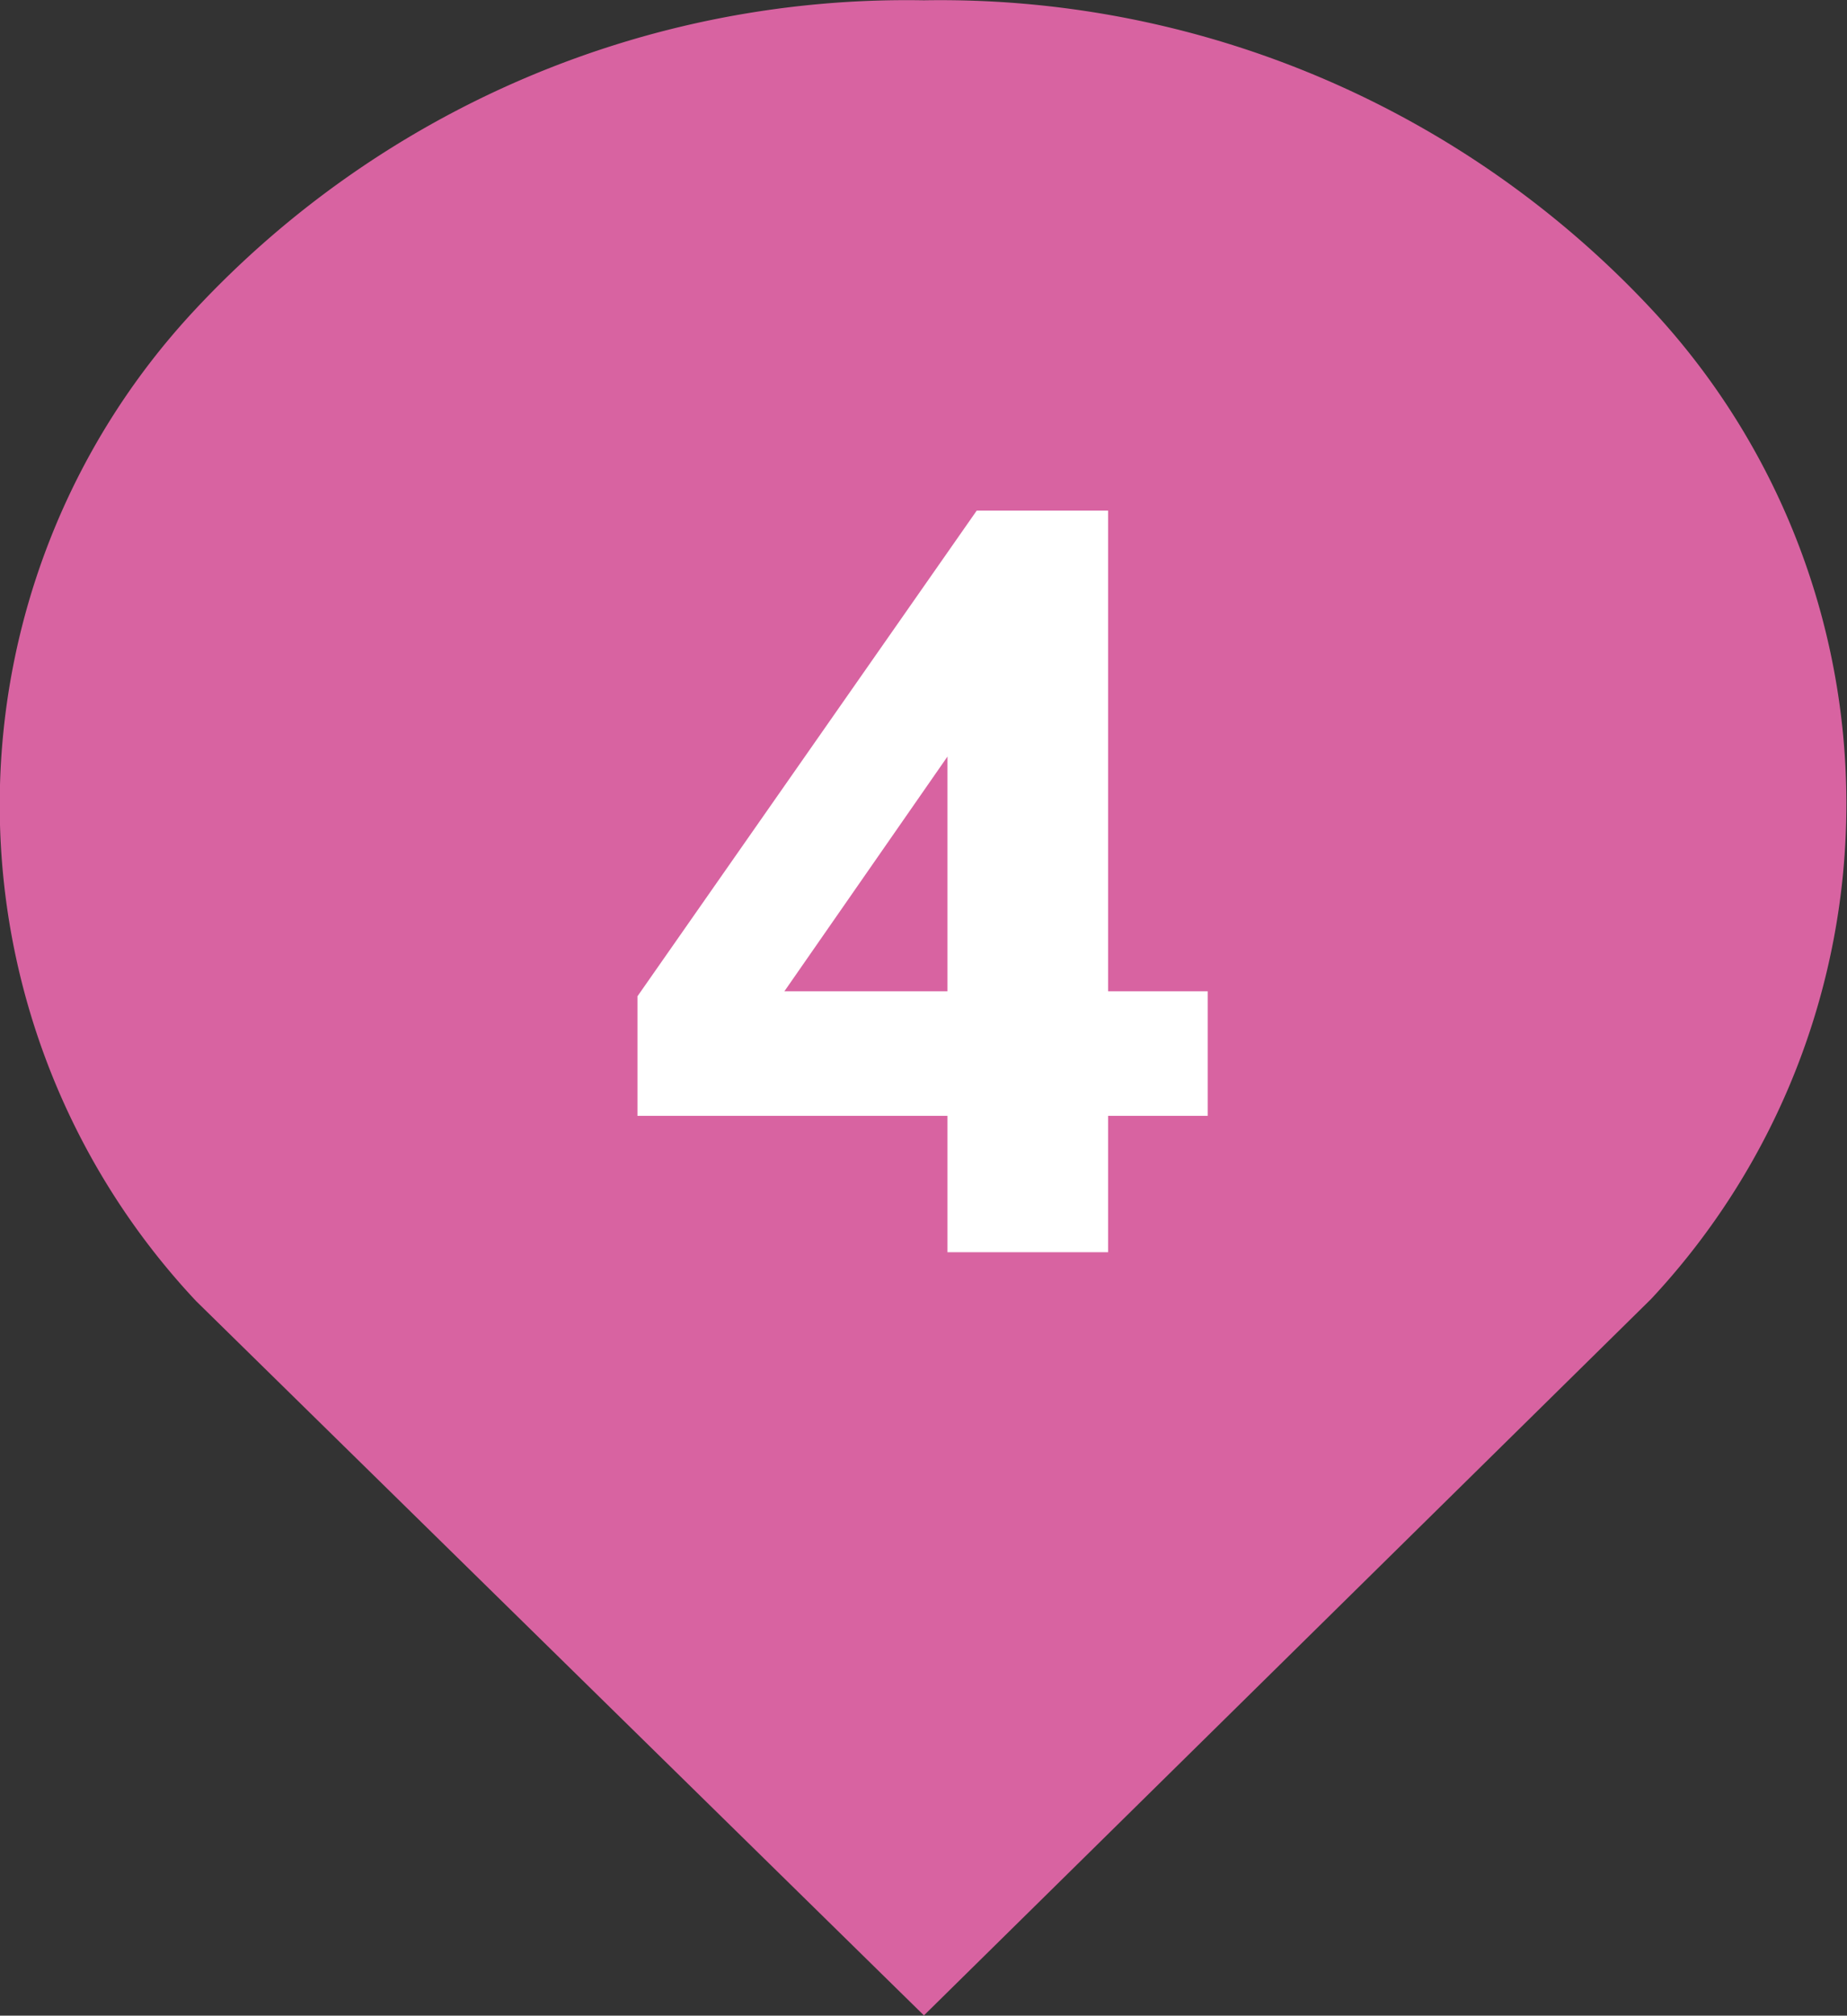
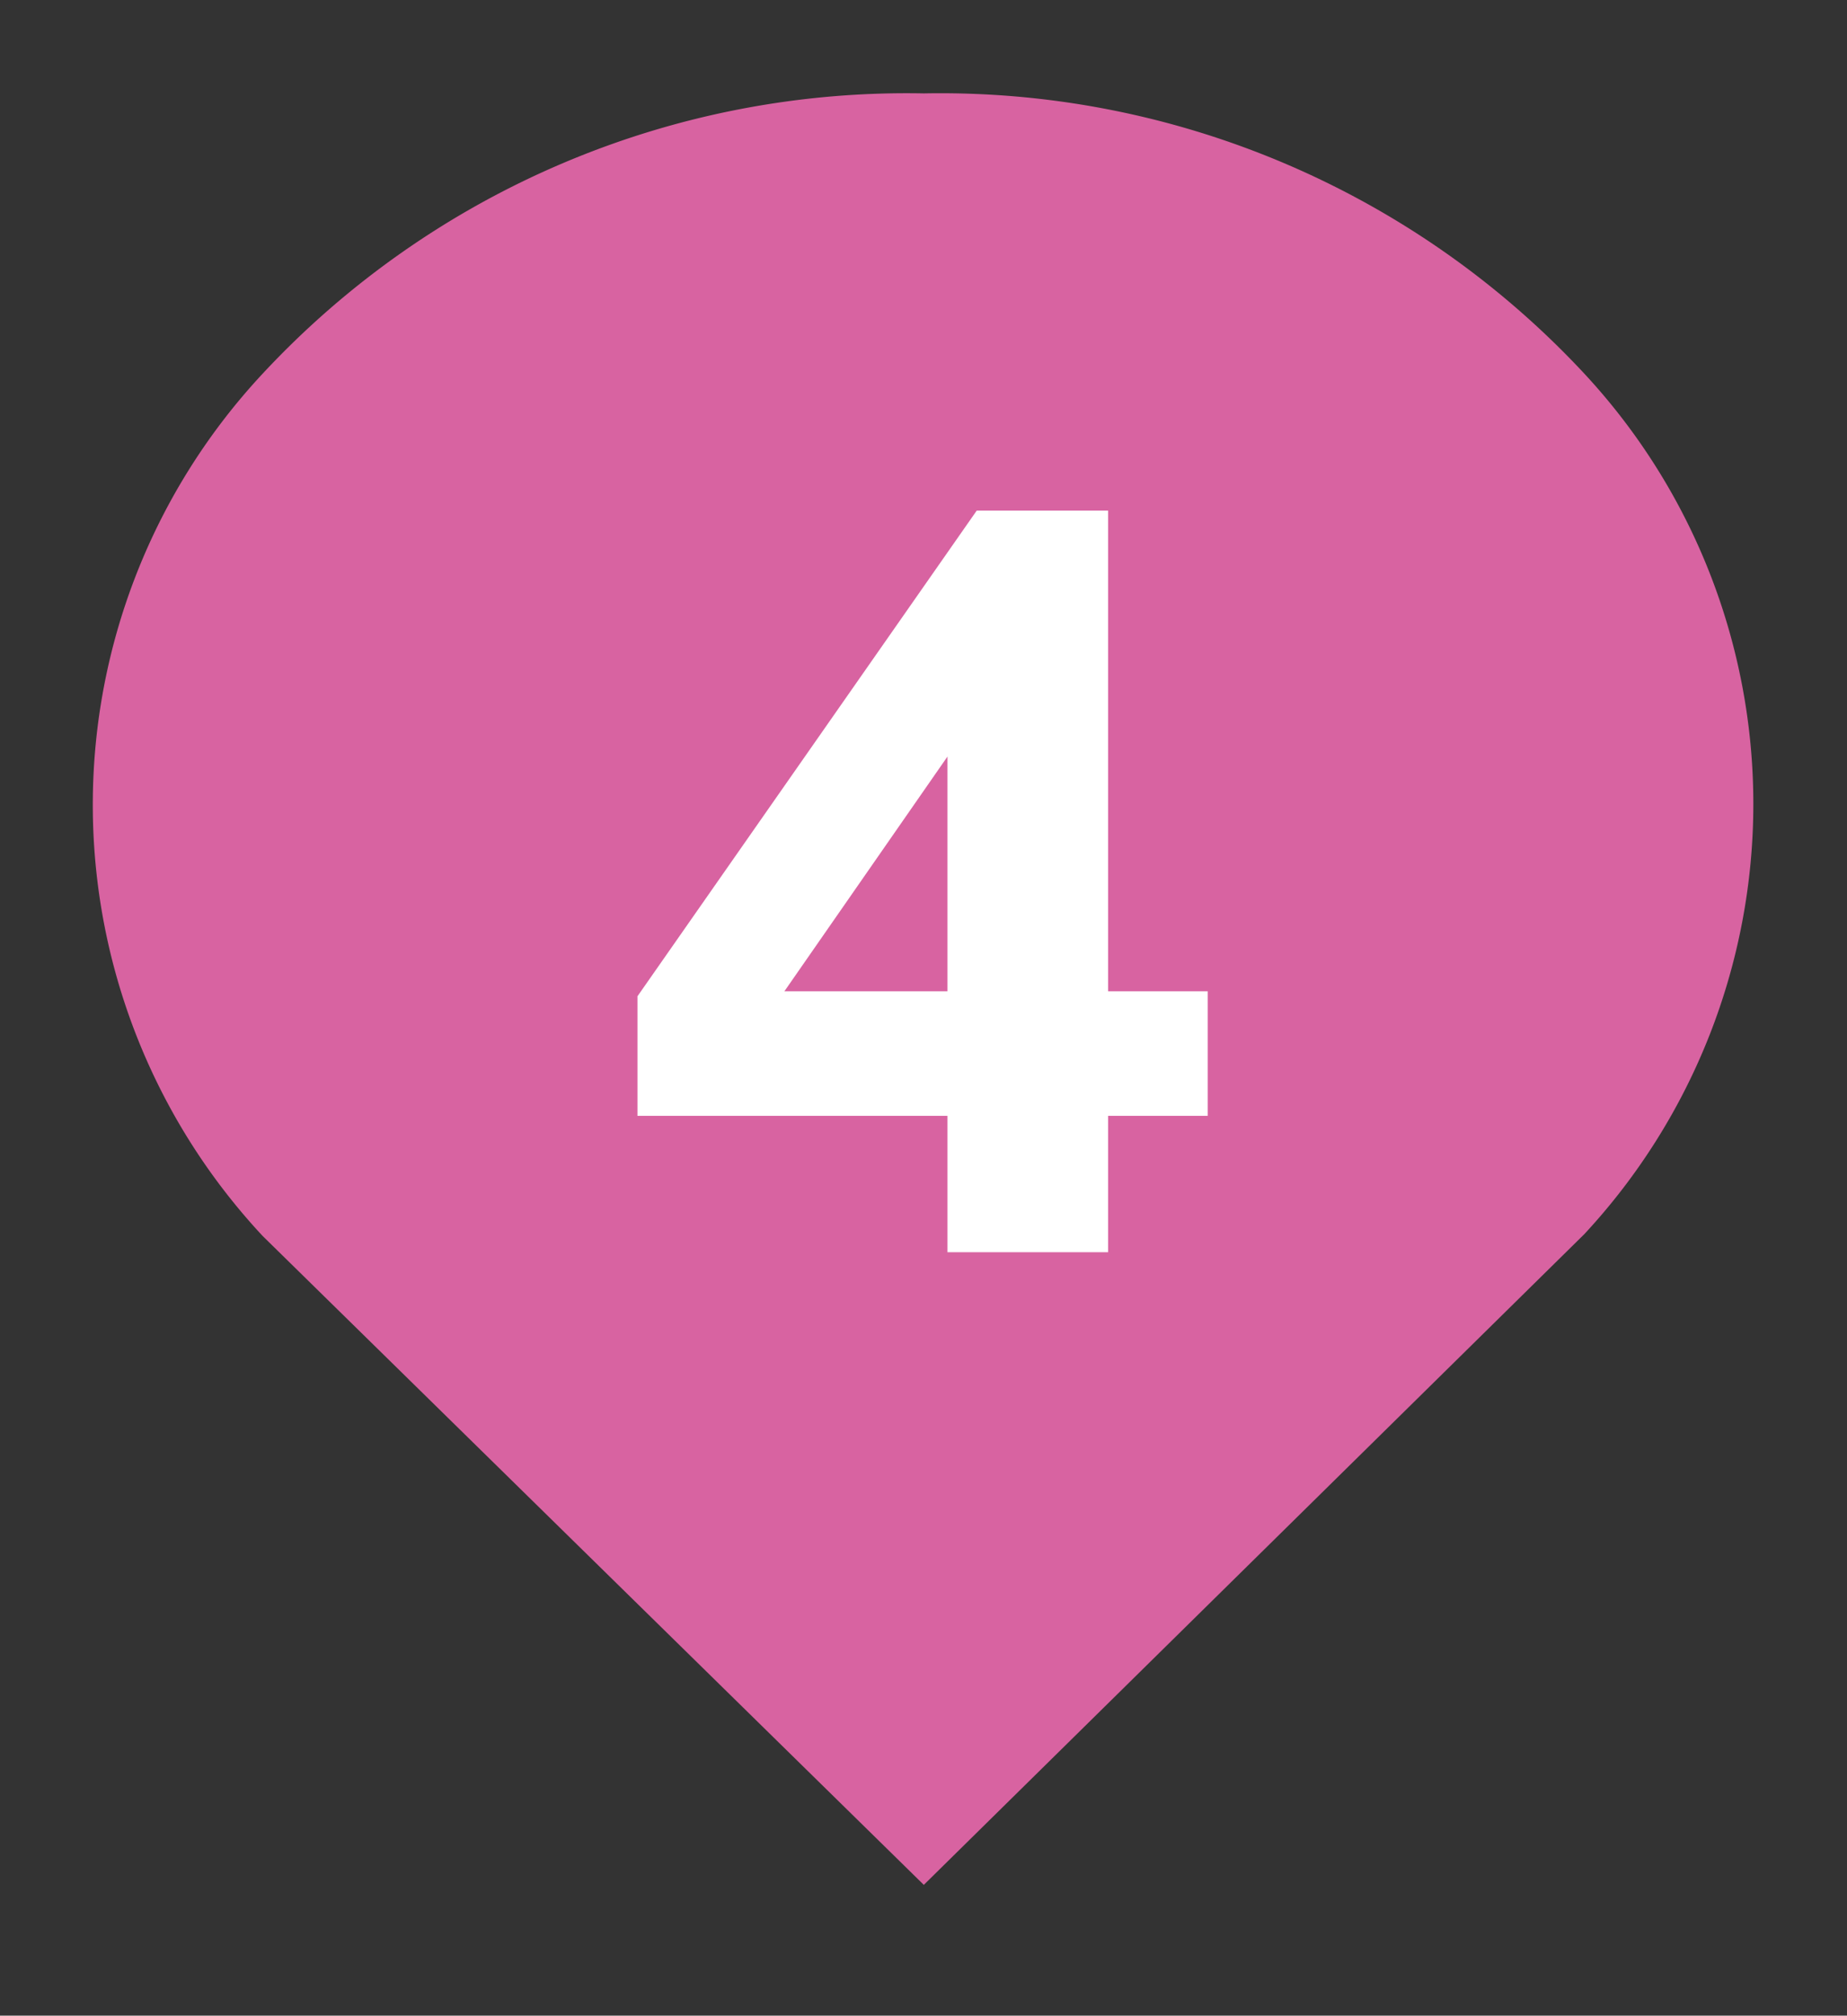
<svg xmlns="http://www.w3.org/2000/svg" id="b122e101-b625-4d58-9b24-488e52876b24" data-name="Layer 1" viewBox="0 0 29.67 32.37">
  <rect x="0" y="0" width="29.67" height="32.37" fill="#333333" stroke="none" />
  <defs>
    <clipPath id="d9b8176c-faa8-4973-981a-1af38b4f2010" transform="translate(0 0)">
      <rect width="29.67" height="32.37" style="fill: none" />
    </clipPath>
  </defs>
  <title>pin-4_hover</title>
  <g style="clip-path: url(#d9b8176c-faa8-4973-981a-1af38b4f2010)">
    <path d="M25.45,6A14.13,14.13,0,0,0,14.84,1.5,14.13,14.13,0,0,0,4.22,6a10.15,10.15,0,0,0,0,13.85L14.84,30.27,25.45,19.82A10.15,10.15,0,0,0,25.45,6" transform="translate(0 0)" style="fill: #d863a1" />
-     <path d="M25.45,6A14.13,14.13,0,0,0,14.84,1.5,14.13,14.13,0,0,0,4.22,6a10.15,10.15,0,0,0,0,13.85L14.84,30.27,25.45,19.82A10.15,10.15,0,0,0,25.45,6Z" transform="translate(0 0)" style="fill: none;stroke: #d863a1;stroke-miterlimit: 10;stroke-width: 2.99px" />
  </g>
  <path d="M10.24,17.92V16l5.45-7.8H17.8v7.72h1.6v2H17.8v2.19H15.22V17.92Zm2.36-2h2.62V12.15Z" transform="translate(0 0)" style="fill: #fff" />
</svg>